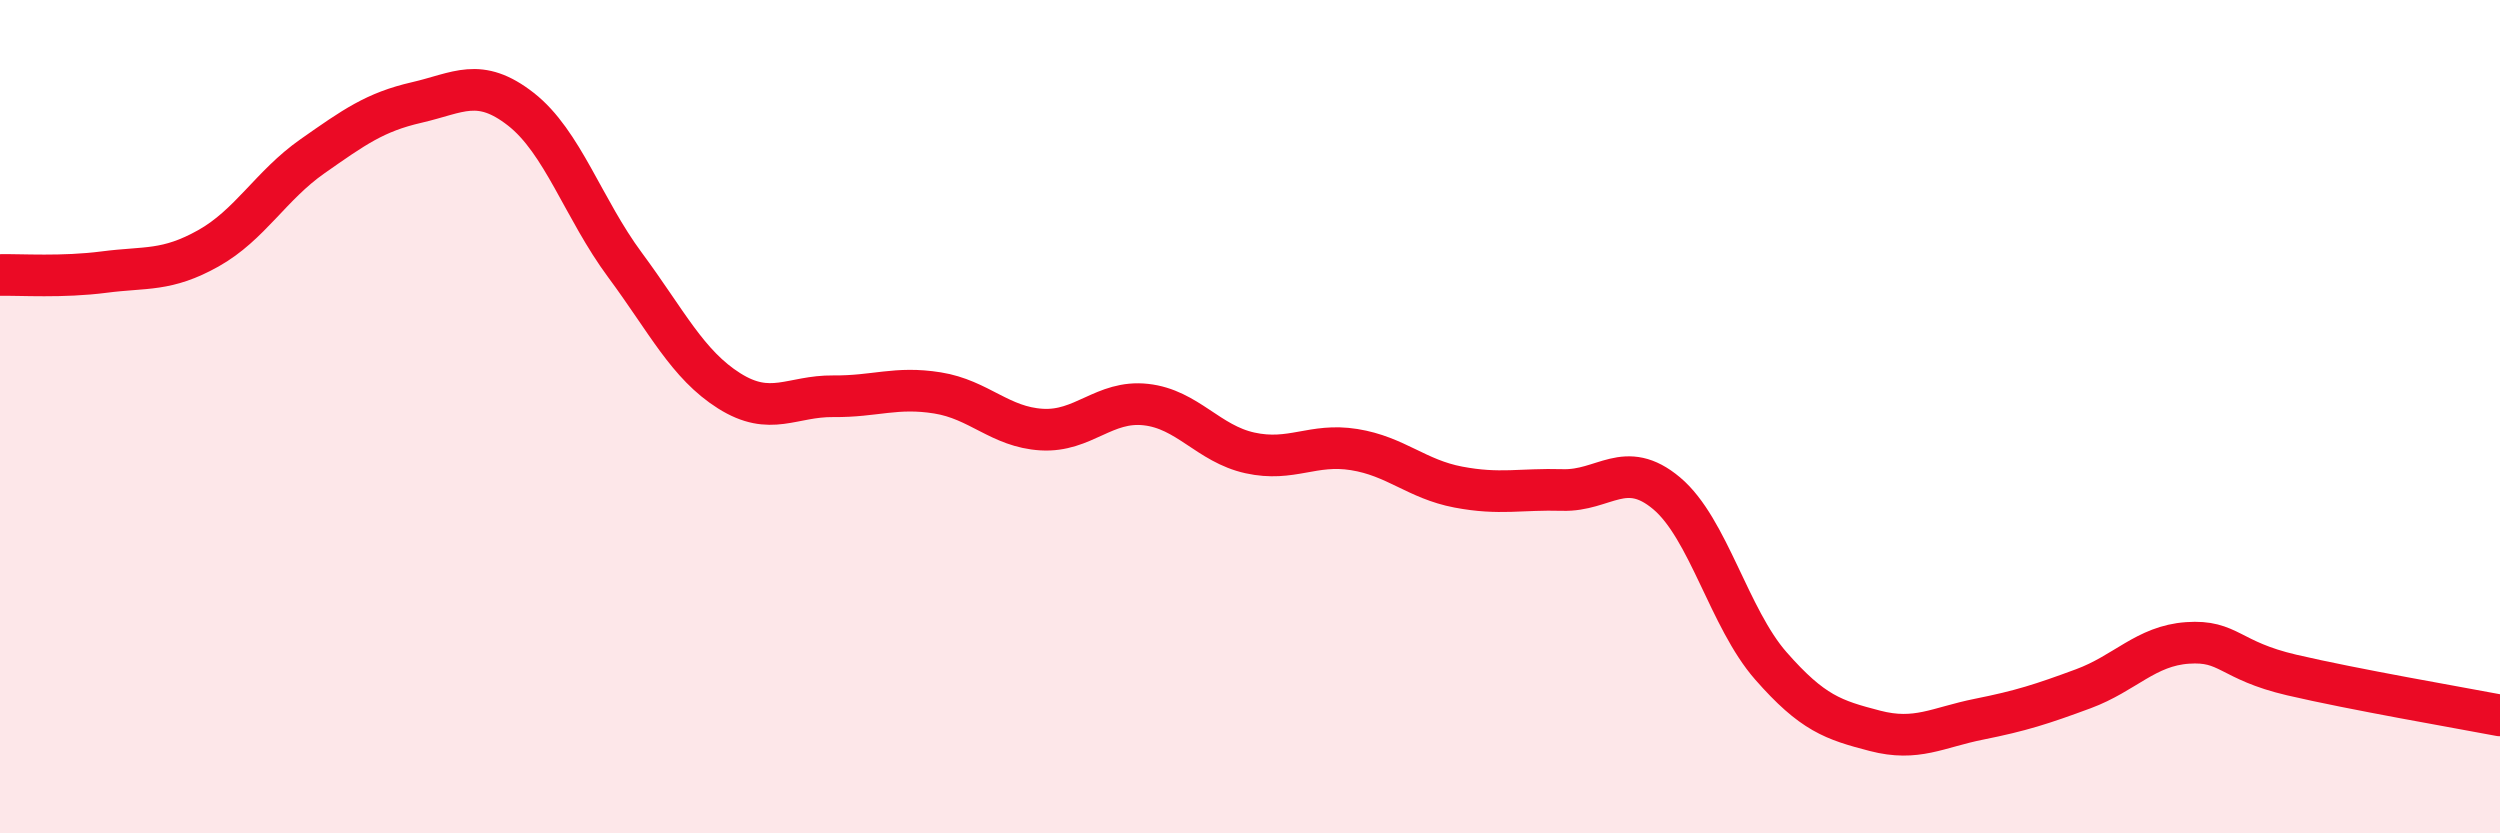
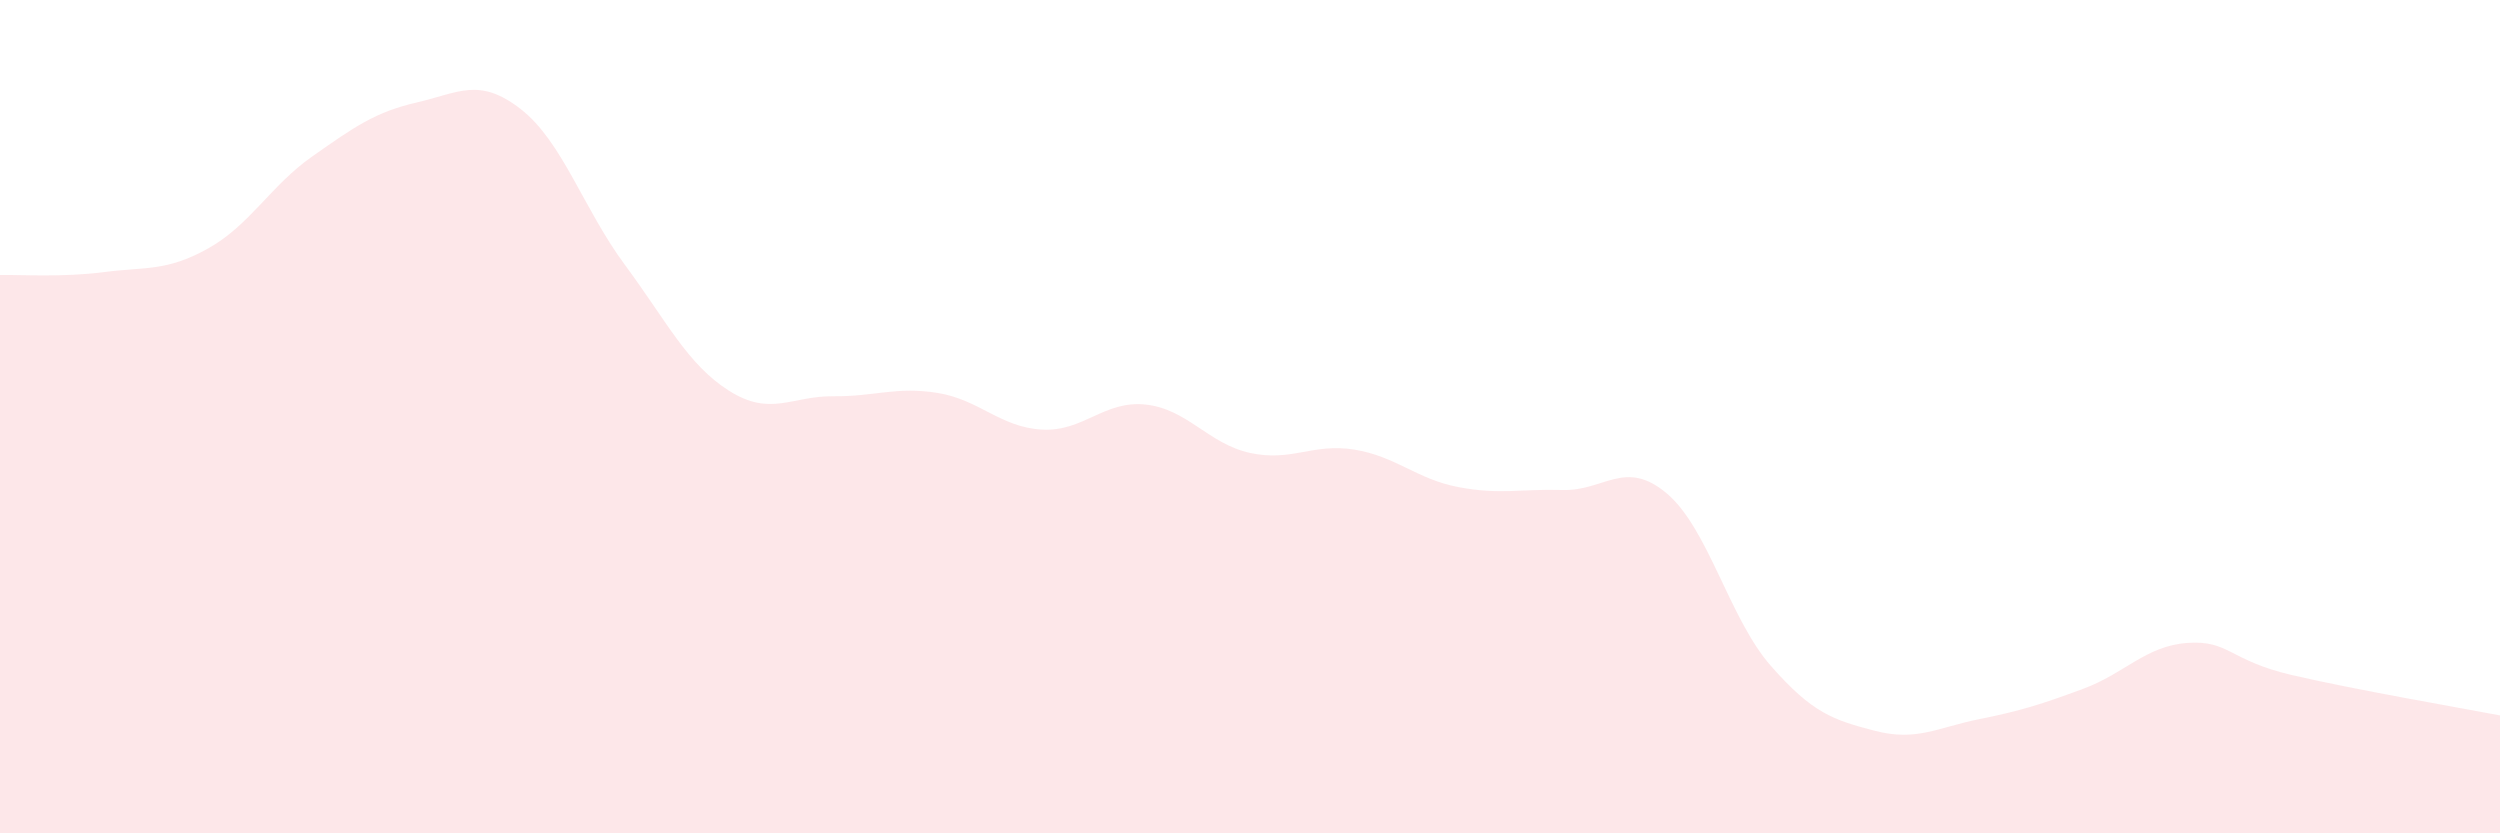
<svg xmlns="http://www.w3.org/2000/svg" width="60" height="20" viewBox="0 0 60 20">
  <path d="M 0,6.6 C 0.5,6.59 1.5,6.66 2.5,6.53 C 3.5,6.4 4,6.52 5,5.96 C 6,5.4 6.5,4.45 7.5,3.75 C 8.5,3.05 9,2.69 10,2.46 C 11,2.23 11.5,1.84 12.5,2.62 C 13.5,3.4 14,5.01 15,6.36 C 16,7.71 16.5,8.75 17.5,9.38 C 18.5,10.01 19,9.5 20,9.51 C 21,9.52 21.5,9.27 22.5,9.43 C 23.5,9.59 24,10.25 25,10.31 C 26,10.37 26.5,9.6 27.5,9.71 C 28.5,9.82 29,10.65 30,10.87 C 31,11.09 31.5,10.63 32.5,10.79 C 33.5,10.95 34,11.5 35,11.69 C 36,11.88 36.5,11.73 37.5,11.76 C 38.5,11.79 39,11 40,11.84 C 41,12.68 41.5,14.84 42.5,15.98 C 43.5,17.12 44,17.28 45,17.54 C 46,17.8 46.5,17.46 47.5,17.26 C 48.5,17.06 49,16.9 50,16.53 C 51,16.16 51.5,15.5 52.5,15.43 C 53.5,15.36 53.5,15.85 55,16.2 C 56.5,16.55 59,16.98 60,17.17L60 20L0 20Z" fill="#EB0A25" opacity="0.1" stroke-linecap="round" stroke-linejoin="round" />
-   <path d="M 0,6.6 C 0.5,6.59 1.5,6.66 2.5,6.53 C 3.5,6.4 4,6.52 5,5.96 C 6,5.4 6.5,4.45 7.5,3.75 C 8.5,3.05 9,2.69 10,2.46 C 11,2.23 11.5,1.84 12.5,2.62 C 13.5,3.4 14,5.01 15,6.36 C 16,7.71 16.5,8.75 17.5,9.38 C 18.5,10.01 19,9.5 20,9.51 C 21,9.52 21.5,9.27 22.5,9.43 C 23.5,9.59 24,10.25 25,10.31 C 26,10.37 26.5,9.6 27.5,9.71 C 28.5,9.82 29,10.65 30,10.87 C 31,11.09 31.5,10.63 32.5,10.79 C 33.5,10.95 34,11.5 35,11.69 C 36,11.88 36.5,11.73 37.5,11.76 C 38.5,11.79 39,11 40,11.84 C 41,12.68 41.5,14.84 42.5,15.98 C 43.5,17.12 44,17.28 45,17.54 C 46,17.8 46.5,17.46 47.5,17.26 C 48.5,17.06 49,16.9 50,16.53 C 51,16.16 51.5,15.5 52.5,15.43 C 53.5,15.36 53.5,15.85 55,16.2 C 56.5,16.55 59,16.98 60,17.17" stroke="#EB0A25" stroke-width="1" fill="none" stroke-linecap="round" stroke-linejoin="round" />
</svg>